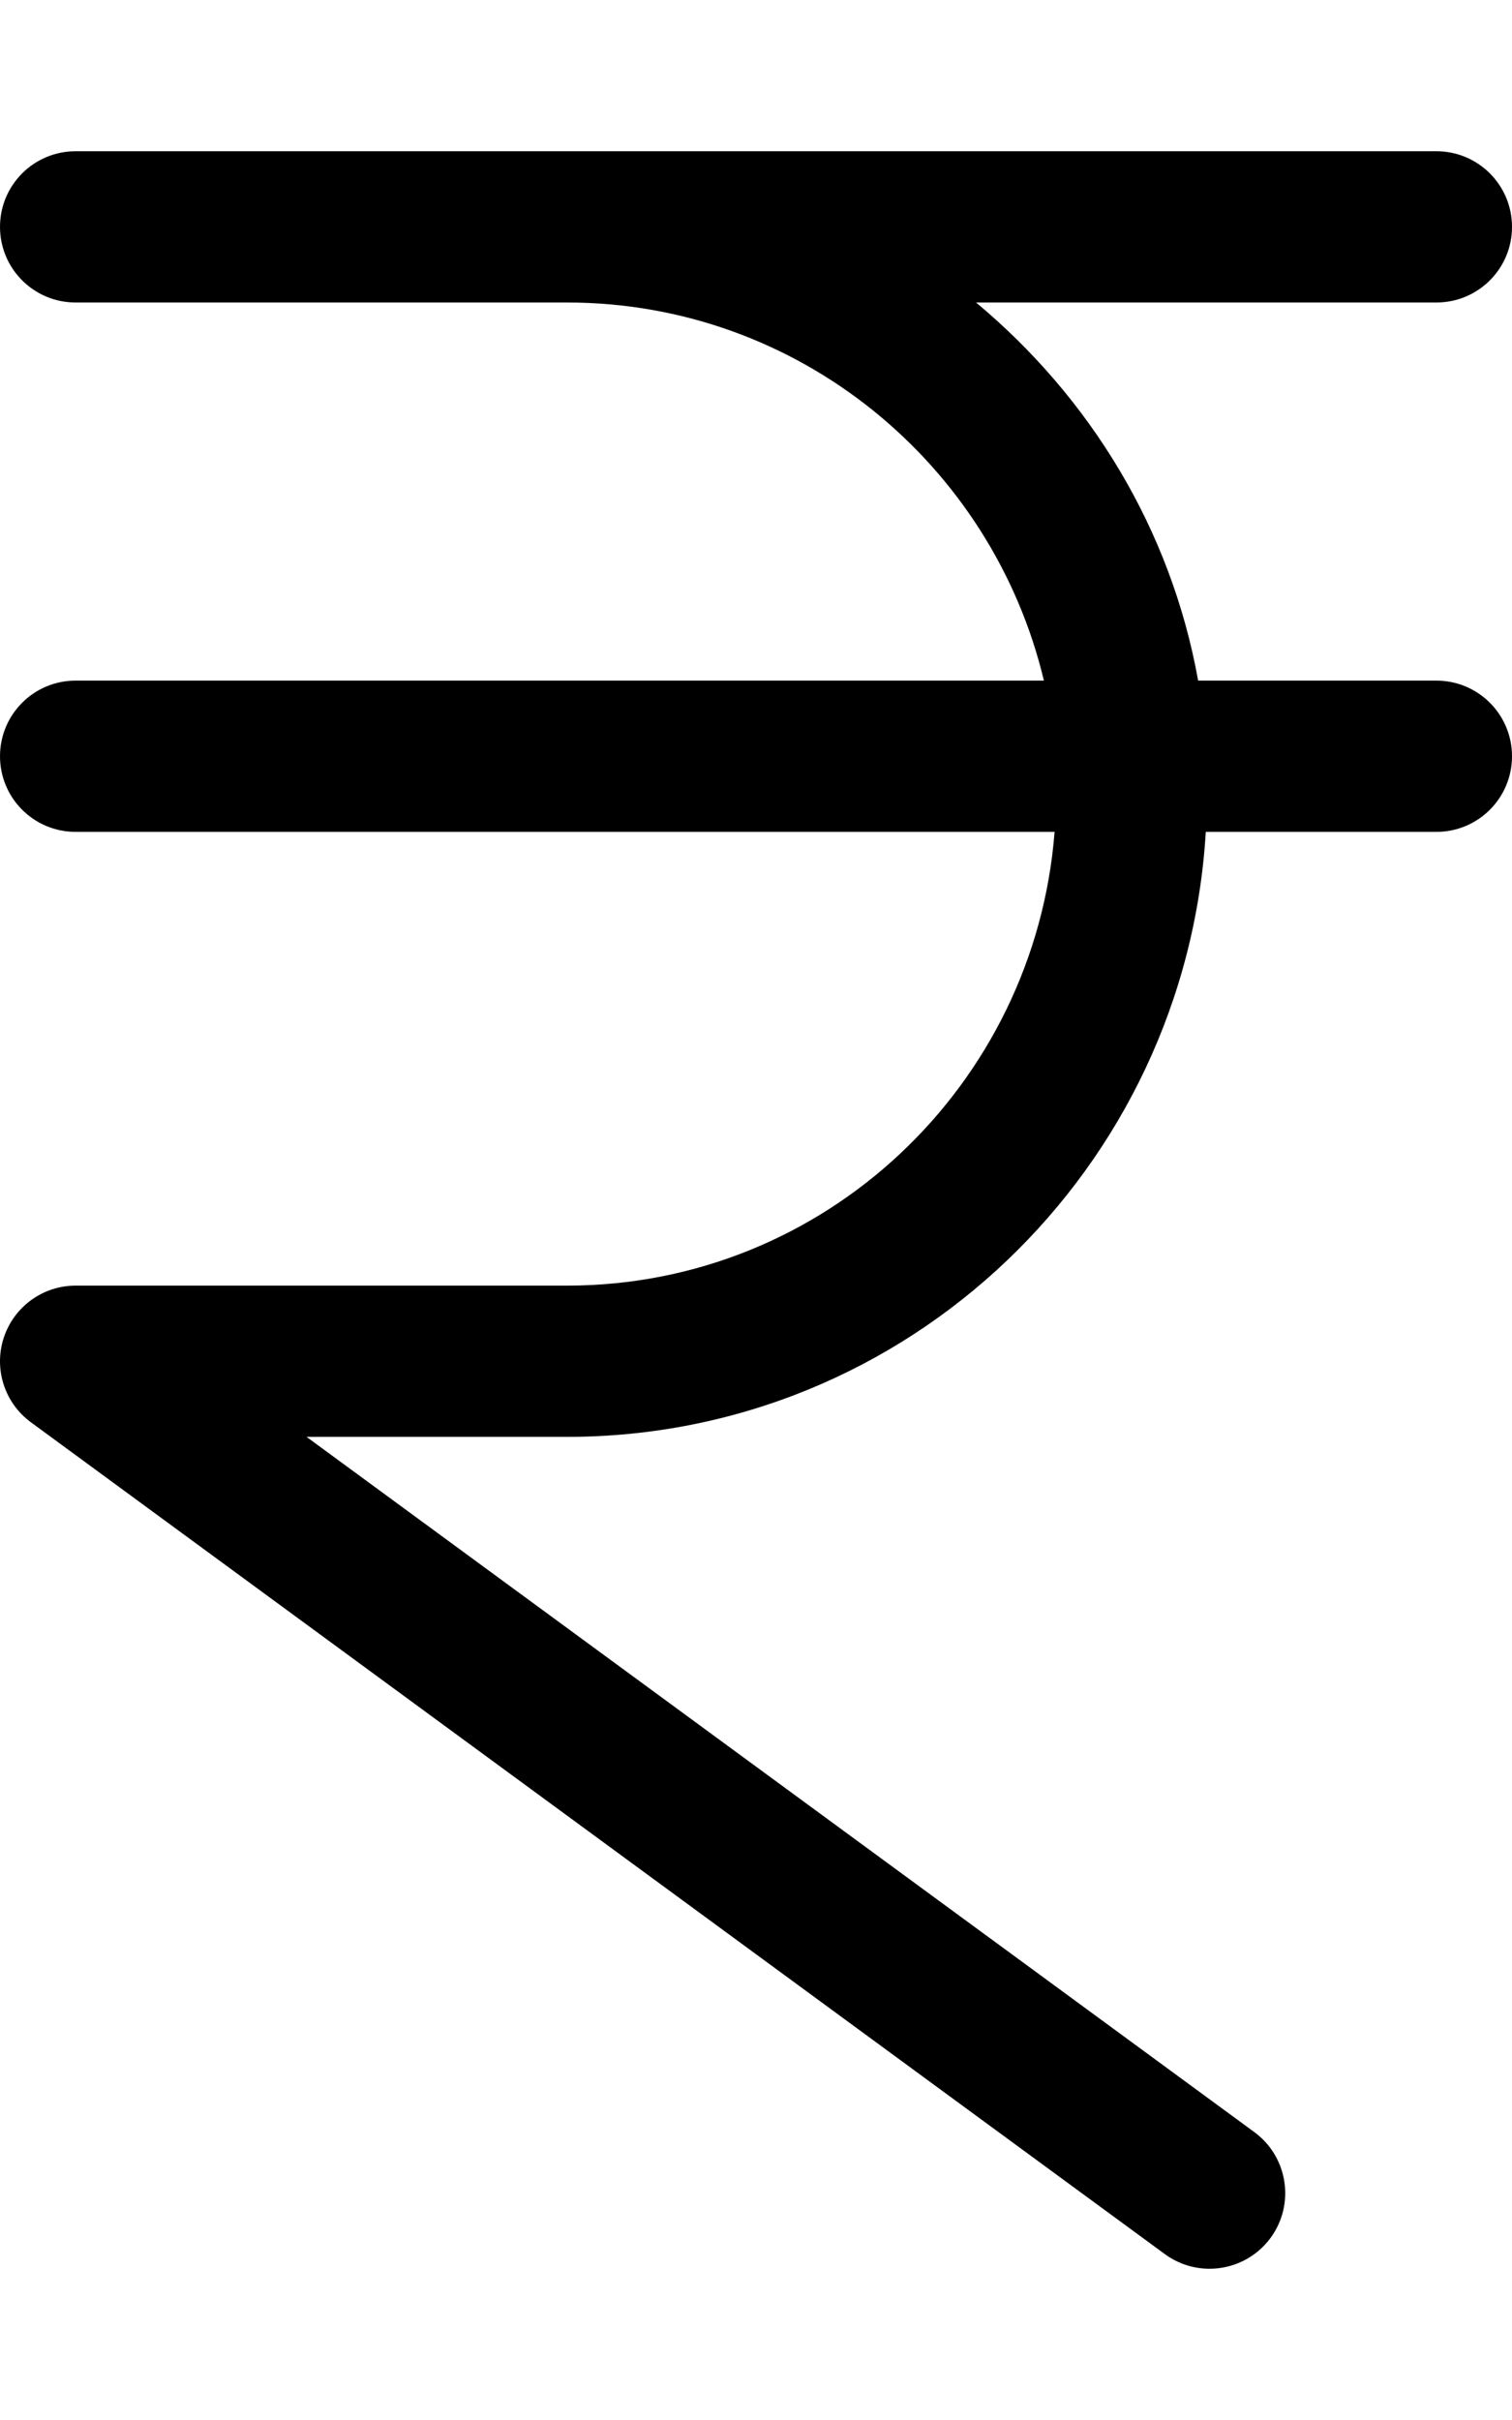
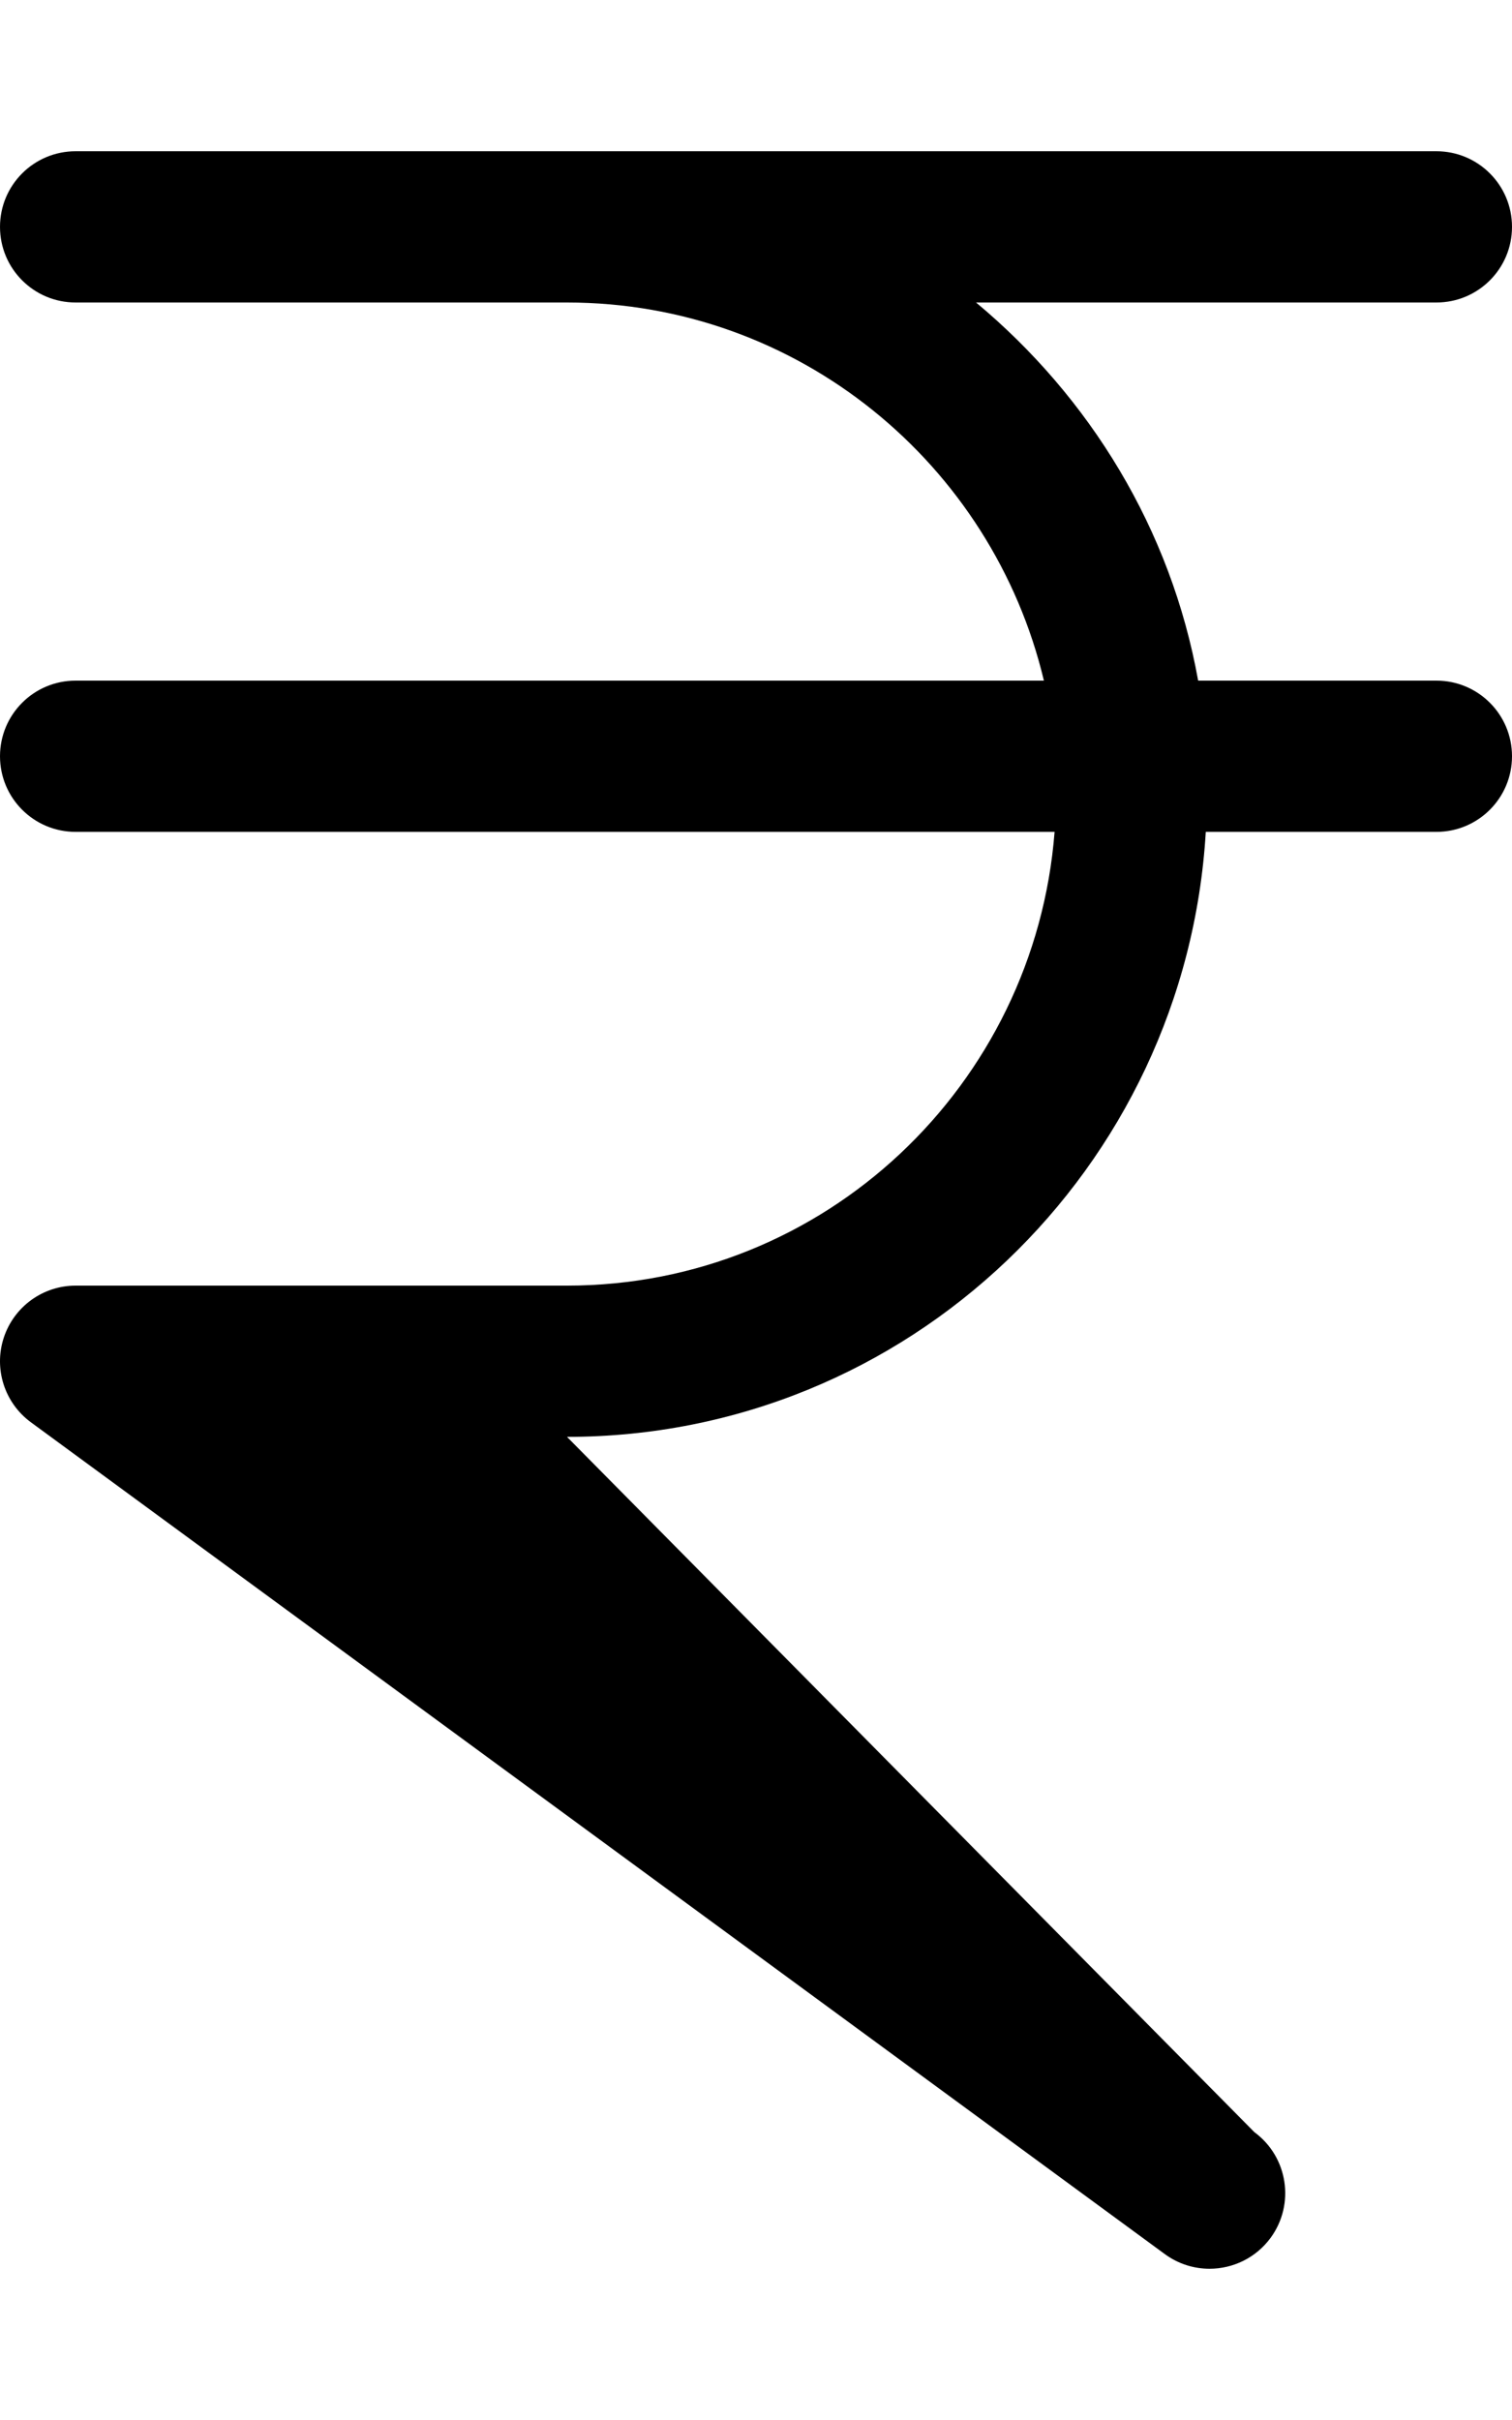
<svg xmlns="http://www.w3.org/2000/svg" viewBox="0 0 320 512">
-   <path d="M320.001 160C320.001 168.844 312.845 176 304.001 176H255.193C250.958 247.201 192.245 304 120.001 304H64.876L265.47 451.094C272.595 456.328 274.126 466.344 268.907 473.469C265.767 477.734 260.907 480 255.986 480C252.704 480 249.392 479 246.532 476.906L6.532 300.906C0.954 296.812 -1.358 289.594 0.798 283.016C2.954 276.453 9.079 272 16.001 272H120.001C174.605 272 219.027 229.553 223.193 176H16.001C7.157 176 0.001 168.844 0.001 160S7.157 144 16.001 144H220.931C210.031 98.238 169.05 64 120.001 64H16.001C7.157 64 0.001 56.844 0.001 48S7.157 32 16.001 32H304.001C312.845 32 320.001 39.156 320.001 48S312.845 64 304.001 64H206.573C230.644 84.076 247.816 111.912 253.575 144H304.001C312.845 144 320.001 151.156 320.001 160Z" />
+   <path d="M320.001 160C320.001 168.844 312.845 176 304.001 176H255.193C250.958 247.201 192.245 304 120.001 304L265.47 451.094C272.595 456.328 274.126 466.344 268.907 473.469C265.767 477.734 260.907 480 255.986 480C252.704 480 249.392 479 246.532 476.906L6.532 300.906C0.954 296.812 -1.358 289.594 0.798 283.016C2.954 276.453 9.079 272 16.001 272H120.001C174.605 272 219.027 229.553 223.193 176H16.001C7.157 176 0.001 168.844 0.001 160S7.157 144 16.001 144H220.931C210.031 98.238 169.05 64 120.001 64H16.001C7.157 64 0.001 56.844 0.001 48S7.157 32 16.001 32H304.001C312.845 32 320.001 39.156 320.001 48S312.845 64 304.001 64H206.573C230.644 84.076 247.816 111.912 253.575 144H304.001C312.845 144 320.001 151.156 320.001 160Z" />
</svg>